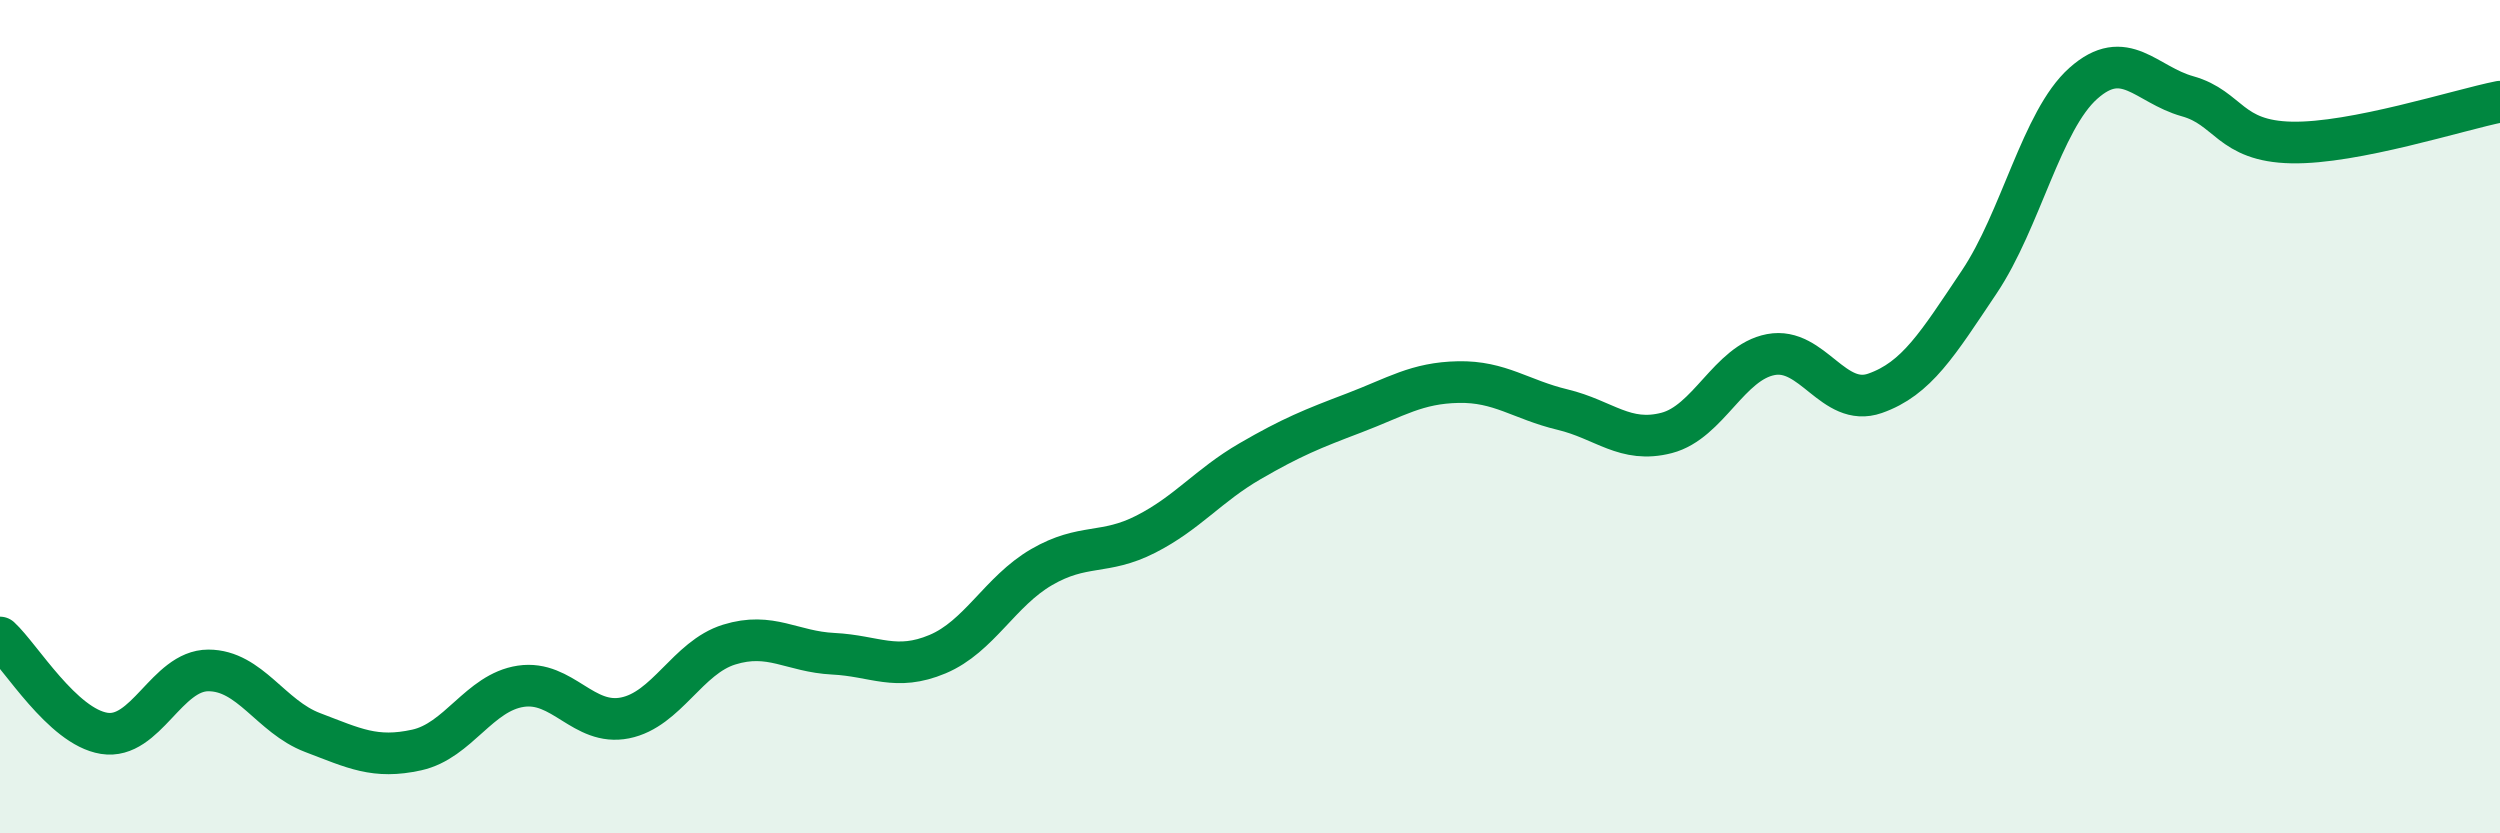
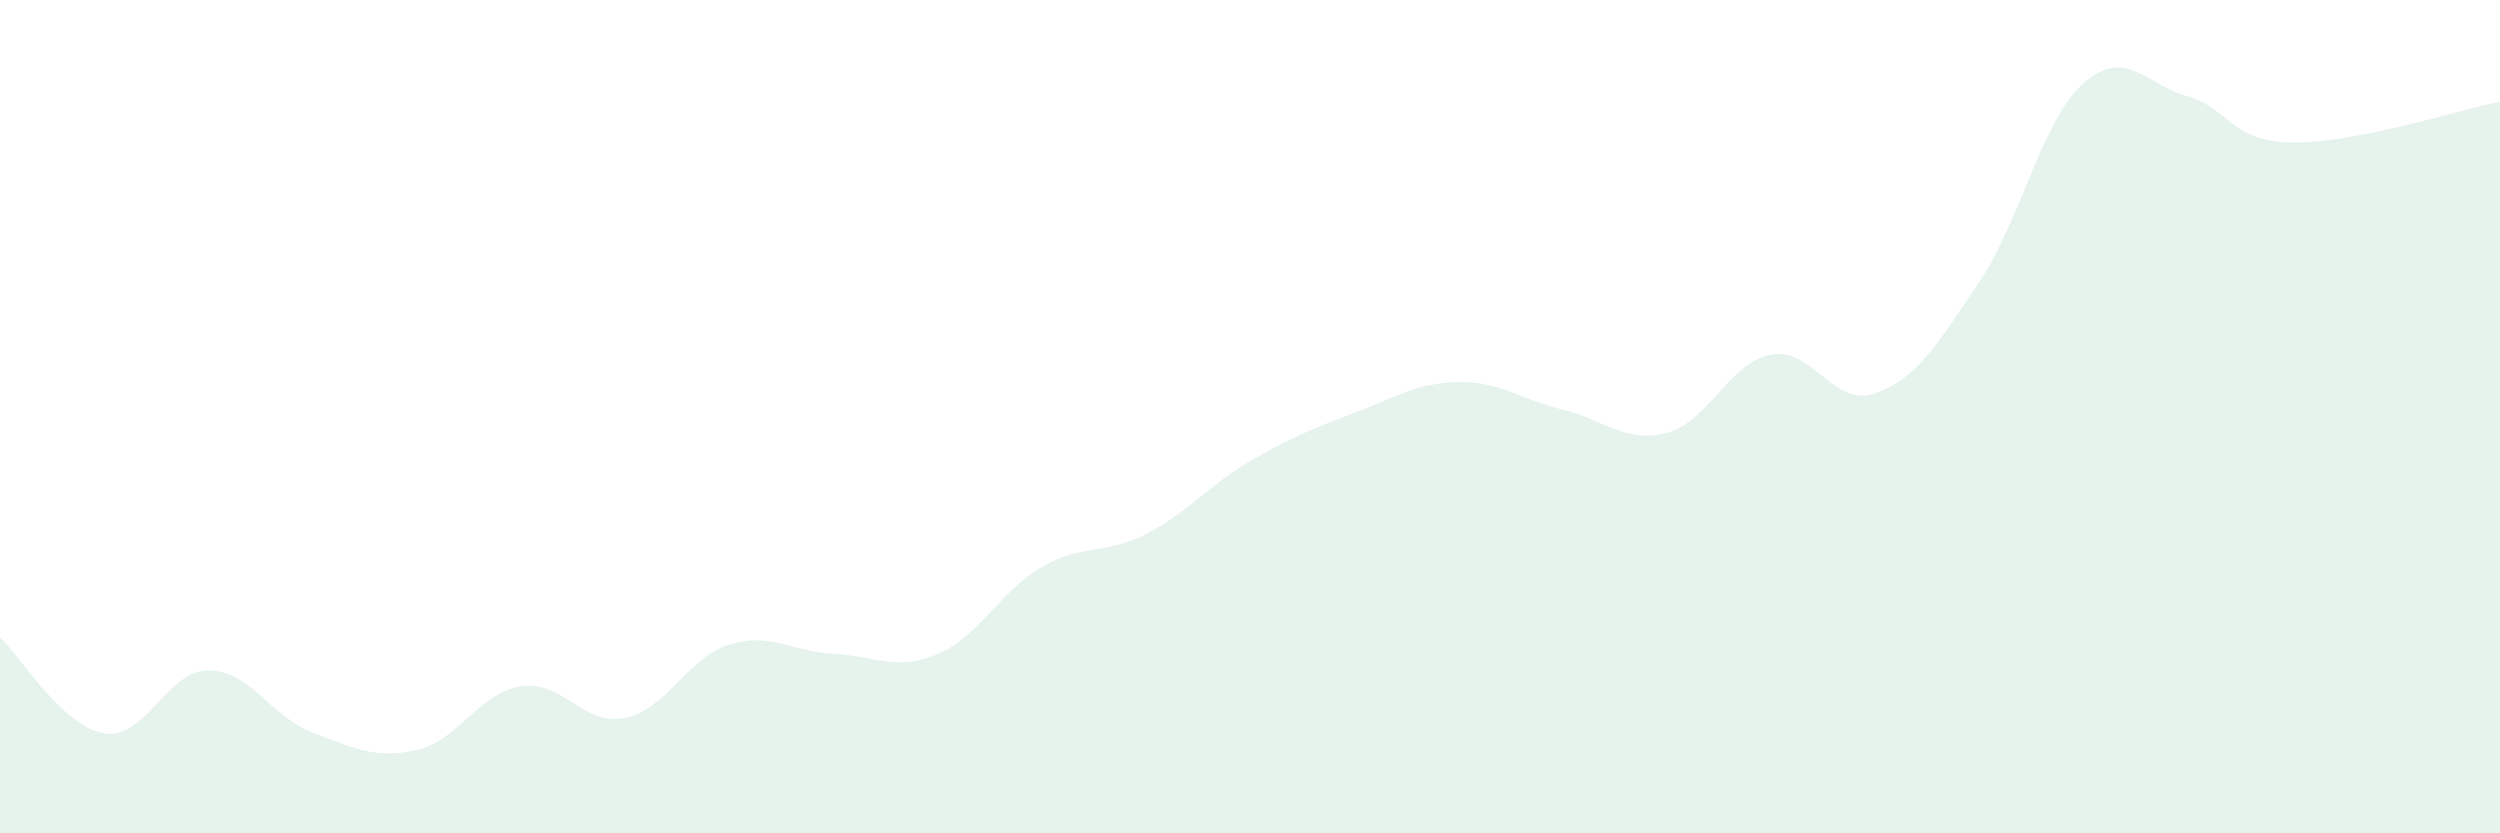
<svg xmlns="http://www.w3.org/2000/svg" width="60" height="20" viewBox="0 0 60 20">
  <path d="M 0,15.3 C 0.5,15.76 1.5,17.44 2.5,17.6 C 3.5,17.76 4,16.09 5,16.09 C 6,16.09 6.5,17.2 7.5,17.58 C 8.5,17.96 9,18.22 10,18 C 11,17.78 11.5,16.62 12.5,16.47 C 13.5,16.32 14,17.43 15,17.23 C 16,17.03 16.5,15.78 17.5,15.47 C 18.5,15.16 19,15.64 20,15.69 C 21,15.74 21.5,16.12 22.5,15.7 C 23.5,15.28 24,14.19 25,13.61 C 26,13.03 26.5,13.33 27.5,12.82 C 28.5,12.31 29,11.65 30,11.07 C 31,10.49 31.5,10.29 32.5,9.91 C 33.5,9.53 34,9.19 35,9.17 C 36,9.15 36.5,9.59 37.5,9.83 C 38.5,10.07 39,10.65 40,10.39 C 41,10.13 41.5,8.7 42.5,8.51 C 43.5,8.32 44,9.79 45,9.44 C 46,9.09 46.5,8.26 47.5,6.77 C 48.5,5.28 49,2.89 50,2 C 51,1.11 51.5,2.03 52.5,2.31 C 53.5,2.59 53.5,3.39 55,3.42 C 56.5,3.45 59,2.64 60,2.44L60 20L0 20Z" fill="#008740" opacity="0.1" stroke-linecap="round" stroke-linejoin="round" />
-   <path d="M 0,15.3 C 0.5,15.76 1.5,17.44 2.5,17.6 C 3.5,17.76 4,16.09 5,16.09 C 6,16.09 6.5,17.2 7.5,17.58 C 8.5,17.96 9,18.22 10,18 C 11,17.78 11.5,16.62 12.5,16.47 C 13.5,16.32 14,17.43 15,17.23 C 16,17.03 16.5,15.78 17.5,15.47 C 18.5,15.16 19,15.64 20,15.69 C 21,15.74 21.5,16.12 22.5,15.7 C 23.5,15.28 24,14.19 25,13.61 C 26,13.03 26.5,13.33 27.5,12.82 C 28.5,12.31 29,11.65 30,11.07 C 31,10.49 31.5,10.29 32.5,9.91 C 33.5,9.53 34,9.19 35,9.17 C 36,9.15 36.5,9.59 37.5,9.83 C 38.5,10.07 39,10.65 40,10.39 C 41,10.13 41.5,8.7 42.5,8.51 C 43.5,8.32 44,9.79 45,9.44 C 46,9.09 46.5,8.26 47.5,6.77 C 48.5,5.28 49,2.89 50,2 C 51,1.11 51.5,2.03 52.5,2.31 C 53.5,2.59 53.5,3.39 55,3.42 C 56.5,3.45 59,2.64 60,2.44" stroke="#008740" stroke-width="1" fill="none" stroke-linecap="round" stroke-linejoin="round" />
</svg>